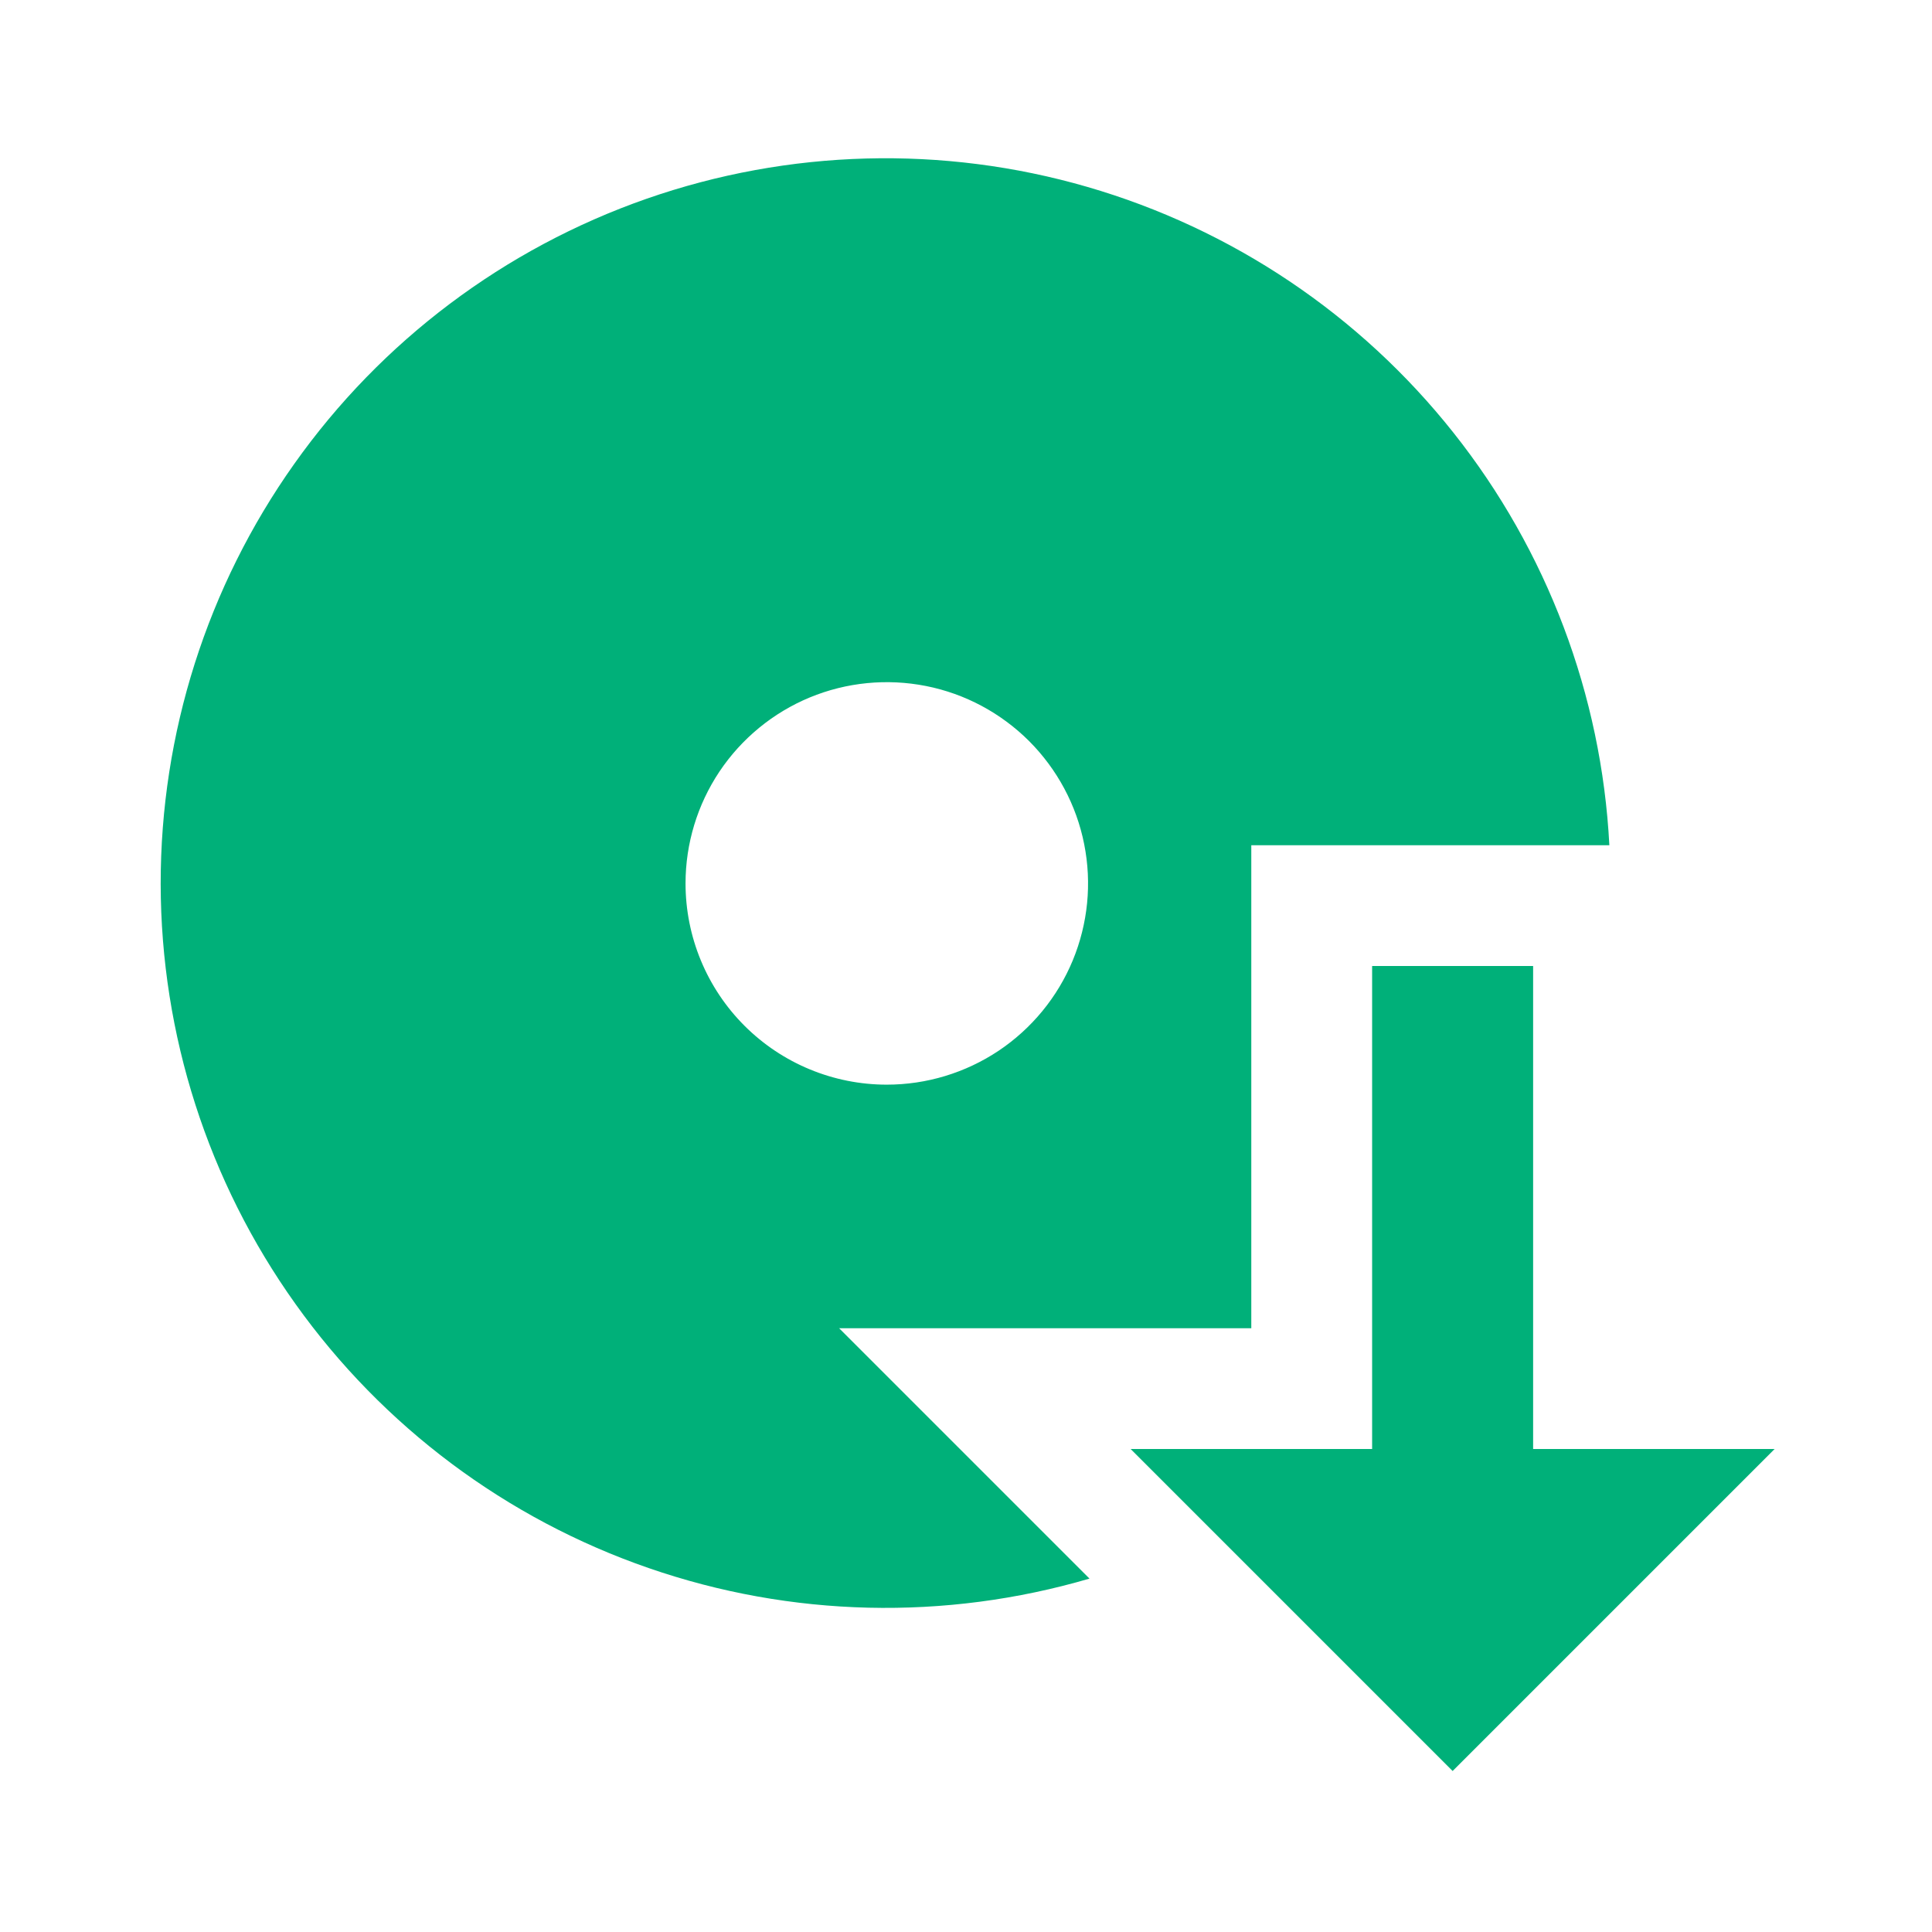
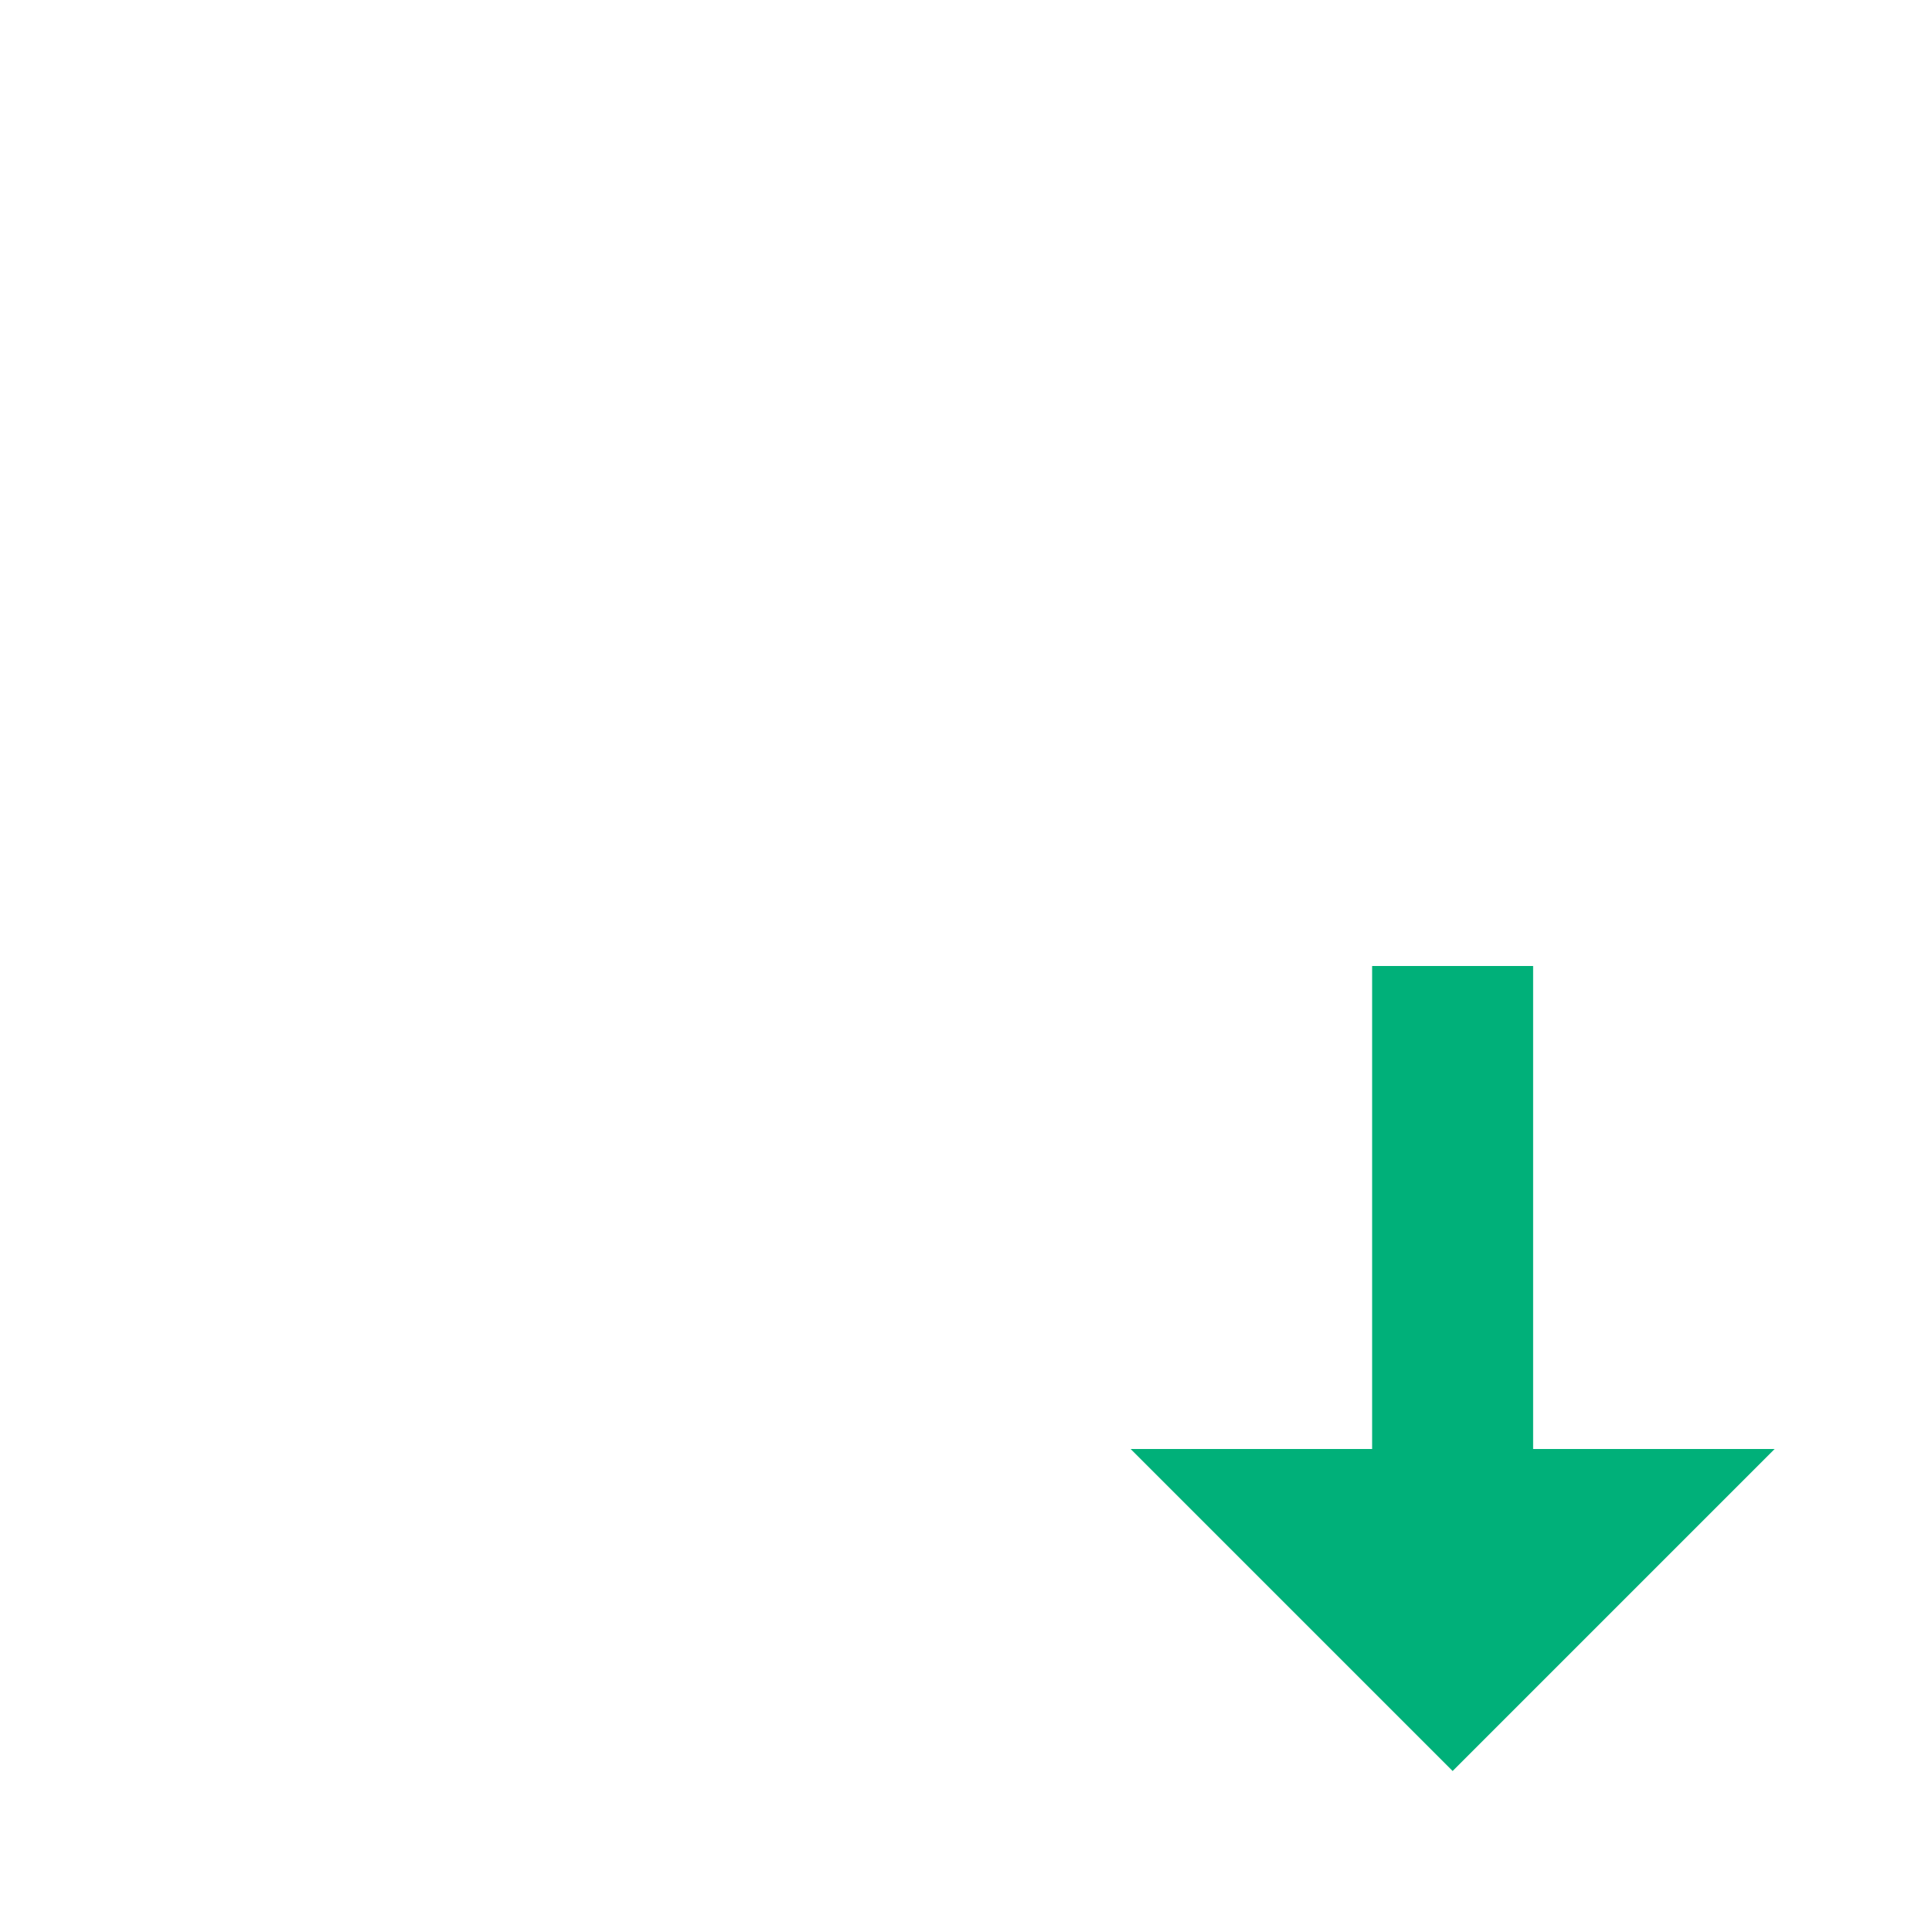
<svg xmlns="http://www.w3.org/2000/svg" width="24" height="24" viewBox="0 0 24 24" fill="none">
-   <path d="M10.424 16.5H15.544V10.5H19.992C19.895 8.632 19.218 6.841 18.056 5.376C16.894 3.91 15.304 2.843 13.508 2.322C11.712 1.801 9.798 1.853 8.032 2.469C6.266 3.086 4.736 4.237 3.655 5.763C2.573 7.288 1.994 9.113 1.996 10.983C1.999 12.854 2.584 14.677 3.671 16.199C4.757 17.722 6.29 18.868 8.058 19.479C9.825 20.091 11.739 20.136 13.534 19.61L10.424 16.5ZM8.516 10.974C8.516 10.479 8.663 9.996 8.937 9.585C9.212 9.174 9.603 8.853 10.059 8.664C10.516 8.475 11.019 8.426 11.504 8.522C11.989 8.618 12.434 8.857 12.784 9.206C13.133 9.556 13.372 10.001 13.468 10.486C13.565 10.971 13.515 11.474 13.326 11.931C13.137 12.387 12.816 12.778 12.405 13.053C11.994 13.327 11.511 13.474 11.016 13.474C10.353 13.474 9.717 13.211 9.248 12.742C8.779 12.273 8.516 11.637 8.516 10.974Z" fill="#00B079" />
  <path d="M22.045 18H19.045V12H17.045V18H14.045L18.045 22L22.045 18Z" fill="#00B079" />
</svg>